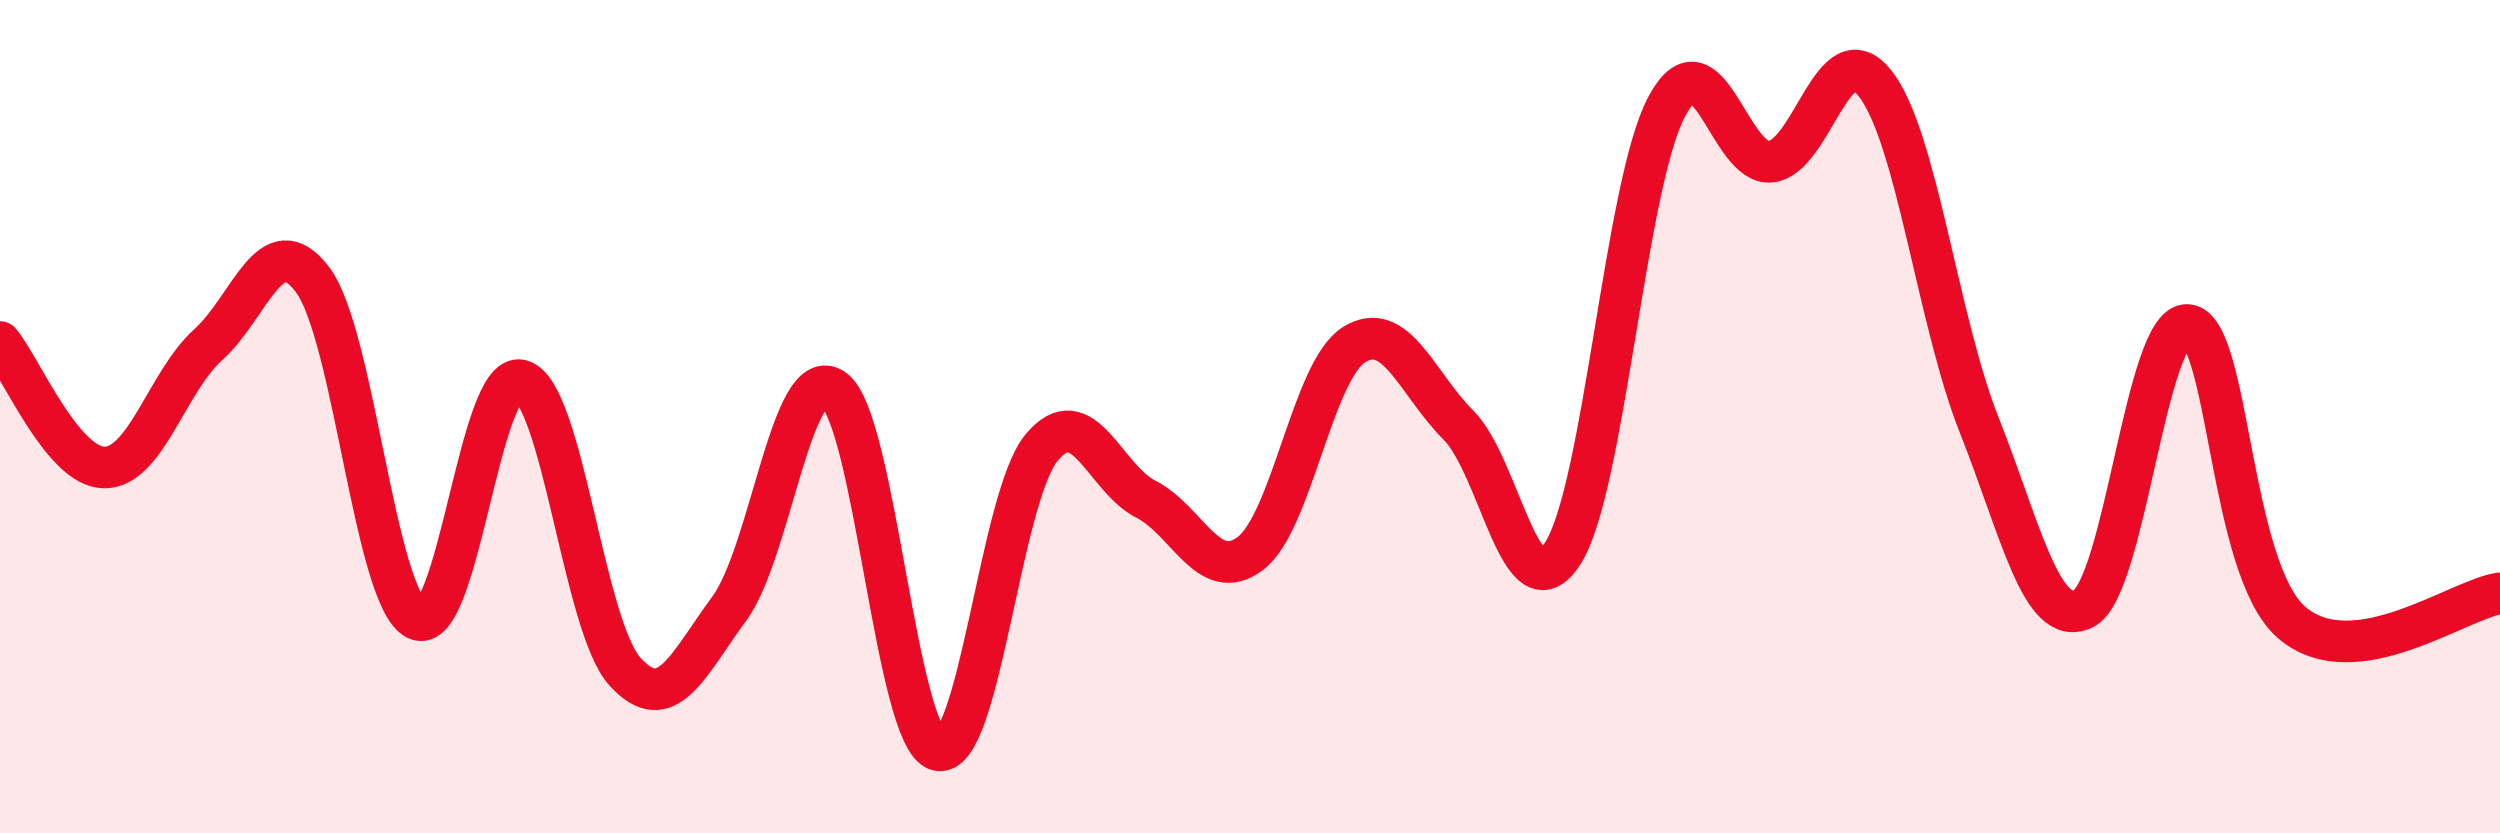
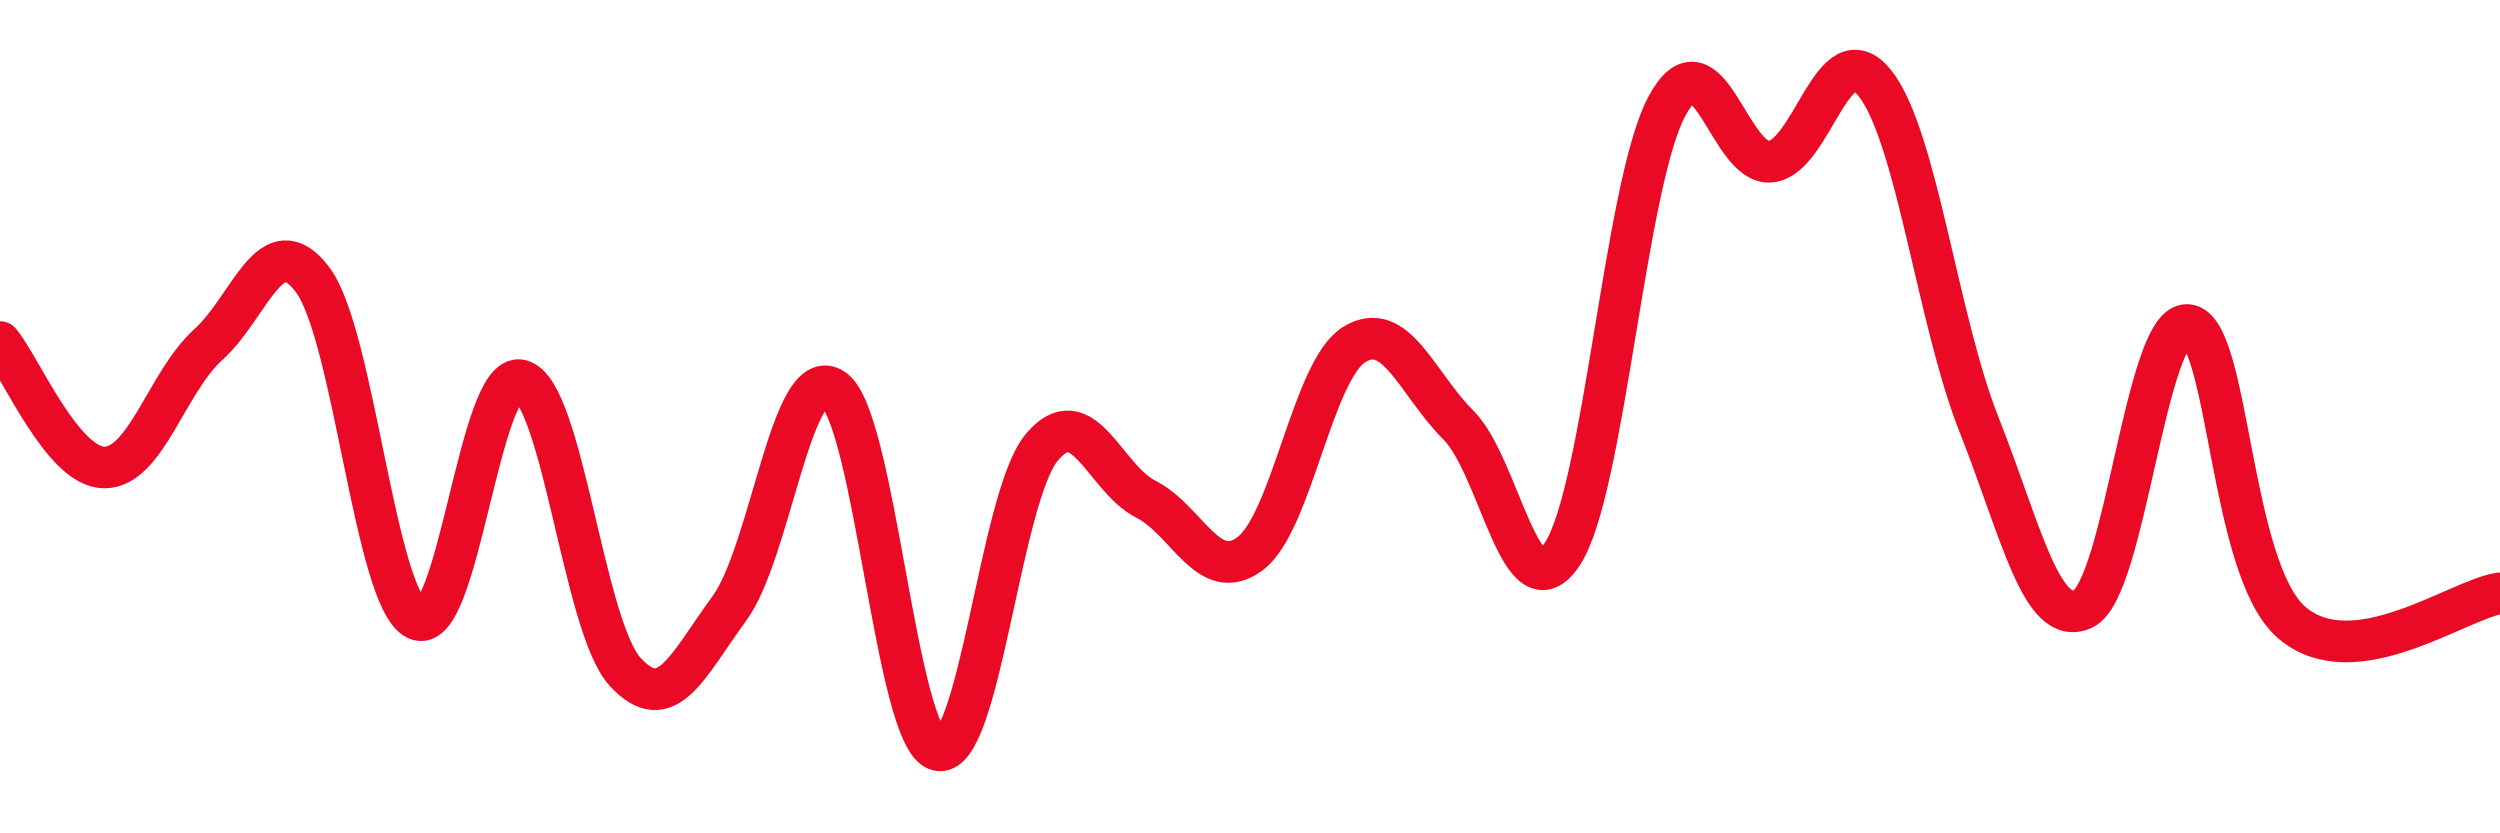
<svg xmlns="http://www.w3.org/2000/svg" width="60" height="20" viewBox="0 0 60 20">
-   <path d="M 0,8.21 C 0.5,8.81 1.5,11.21 2.5,11.22 C 3.5,11.23 4,9.17 5,8.27 C 6,7.37 6.5,5.39 7.5,6.71 C 8.5,8.03 9,14.38 10,14.86 C 11,15.34 11.5,8.88 12.5,9.13 C 13.5,9.38 14,15.02 15,16.12 C 16,17.22 16.5,15.97 17.5,14.61 C 18.5,13.25 19,8.66 20,9.34 C 21,10.02 21.5,17.72 22.5,18 C 23.5,18.28 24,11.94 25,10.74 C 26,9.54 26.5,11.47 27.5,11.98 C 28.5,12.49 29,14.03 30,13.29 C 31,12.55 31.5,8.89 32.5,8.27 C 33.5,7.65 34,9.2 35,10.2 C 36,11.2 36.5,14.82 37.5,13.29 C 38.5,11.76 39,4.44 40,2.56 C 41,0.68 41.5,3.99 42.5,3.88 C 43.5,3.77 44,0.74 45,2 C 46,3.26 46.5,7.68 47.5,10.2 C 48.5,12.72 49,15.09 50,14.61 C 51,14.13 51.5,7.73 52.5,7.8 C 53.5,7.87 53.5,13.65 55,14.94 C 56.5,16.23 59,14.38 60,14.24L60 20L0 20Z" fill="#EB0A25" opacity="0.1" stroke-linecap="round" stroke-linejoin="round" />
  <path d="M 0,8.21 C 0.5,8.81 1.5,11.21 2.5,11.22 C 3.5,11.23 4,9.17 5,8.27 C 6,7.37 6.5,5.39 7.5,6.71 C 8.5,8.03 9,14.38 10,14.86 C 11,15.34 11.5,8.88 12.5,9.13 C 13.5,9.38 14,15.02 15,16.12 C 16,17.22 16.5,15.97 17.5,14.61 C 18.5,13.25 19,8.66 20,9.34 C 21,10.02 21.5,17.72 22.5,18 C 23.5,18.28 24,11.94 25,10.74 C 26,9.54 26.5,11.47 27.5,11.98 C 28.5,12.49 29,14.03 30,13.29 C 31,12.55 31.5,8.89 32.5,8.27 C 33.5,7.65 34,9.2 35,10.2 C 36,11.2 36.5,14.82 37.5,13.29 C 38.5,11.76 39,4.44 40,2.56 C 41,0.68 41.5,3.99 42.5,3.88 C 43.5,3.77 44,0.74 45,2 C 46,3.26 46.5,7.68 47.5,10.2 C 48.5,12.72 49,15.09 50,14.61 C 51,14.13 51.5,7.73 52.5,7.8 C 53.5,7.87 53.5,13.65 55,14.94 C 56.5,16.23 59,14.38 60,14.24" stroke="#EB0A25" stroke-width="1" fill="none" stroke-linecap="round" stroke-linejoin="round" />
</svg>